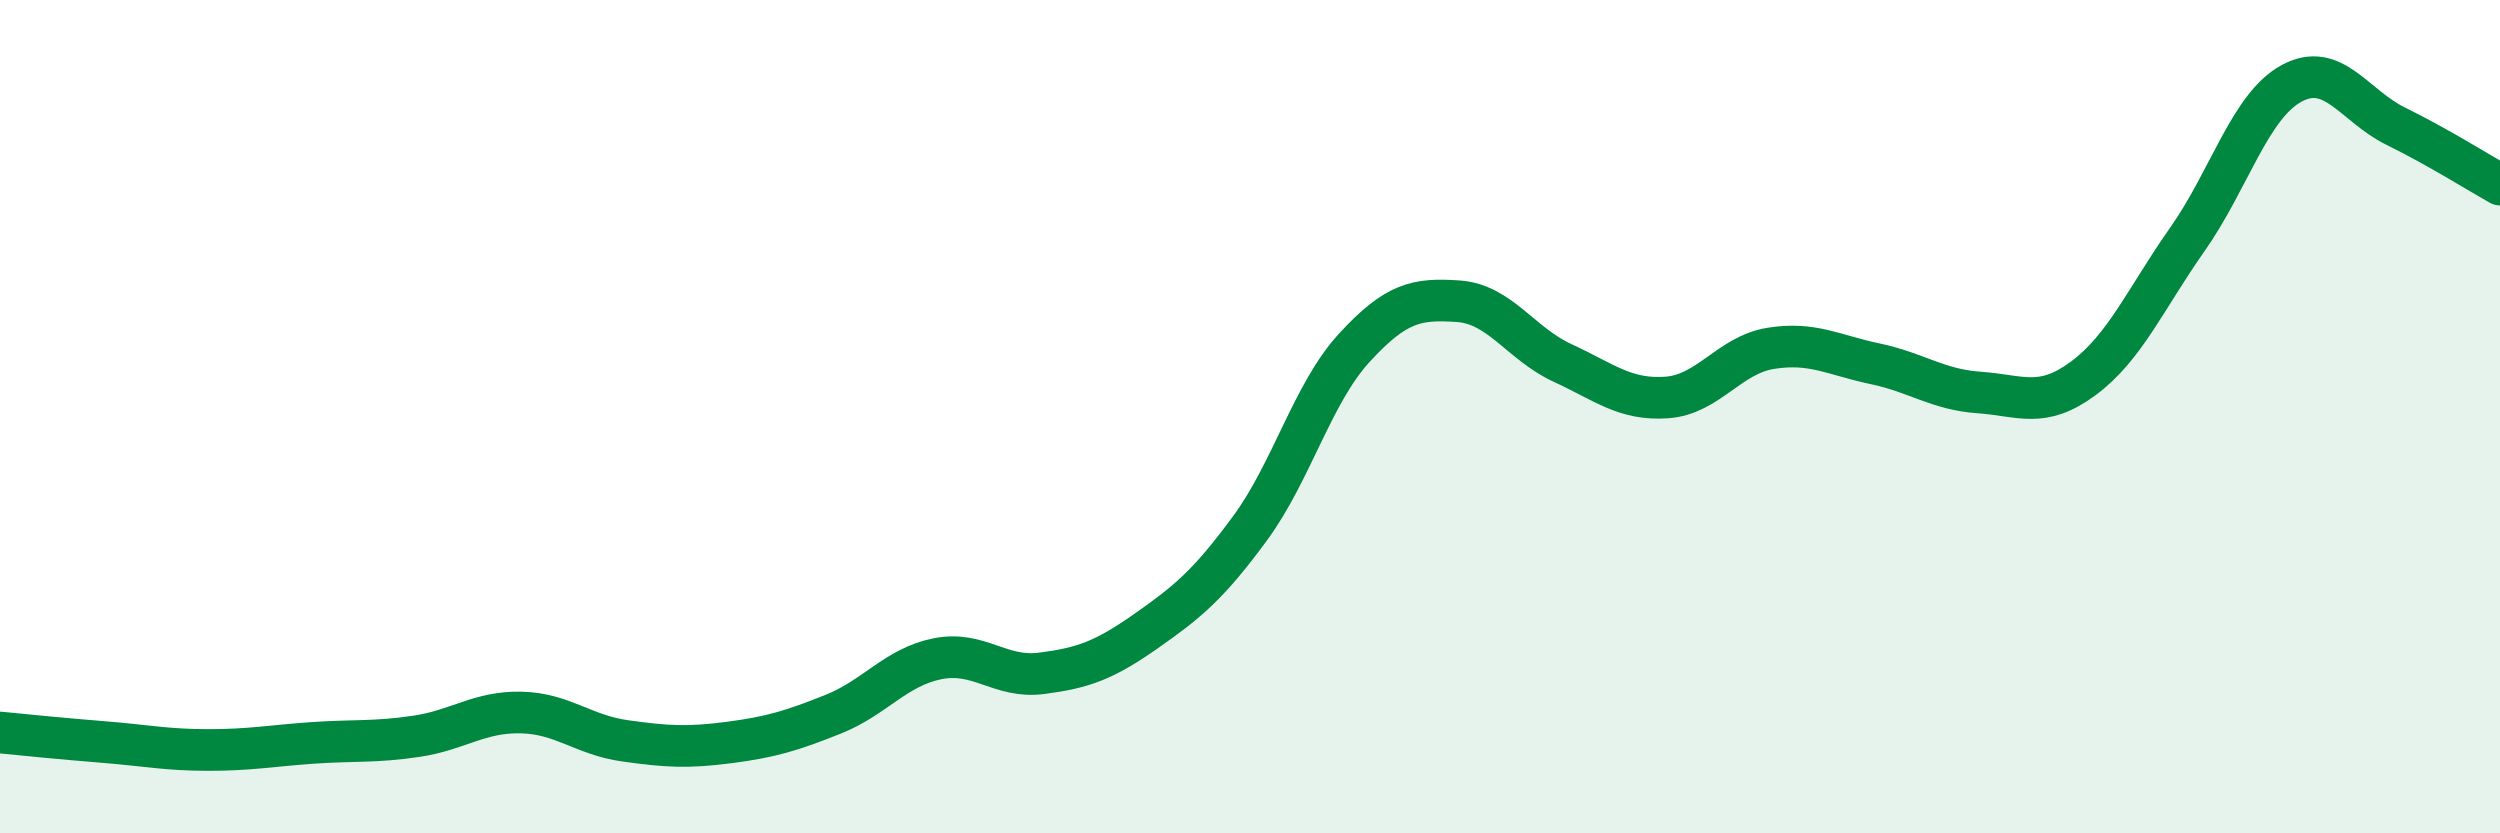
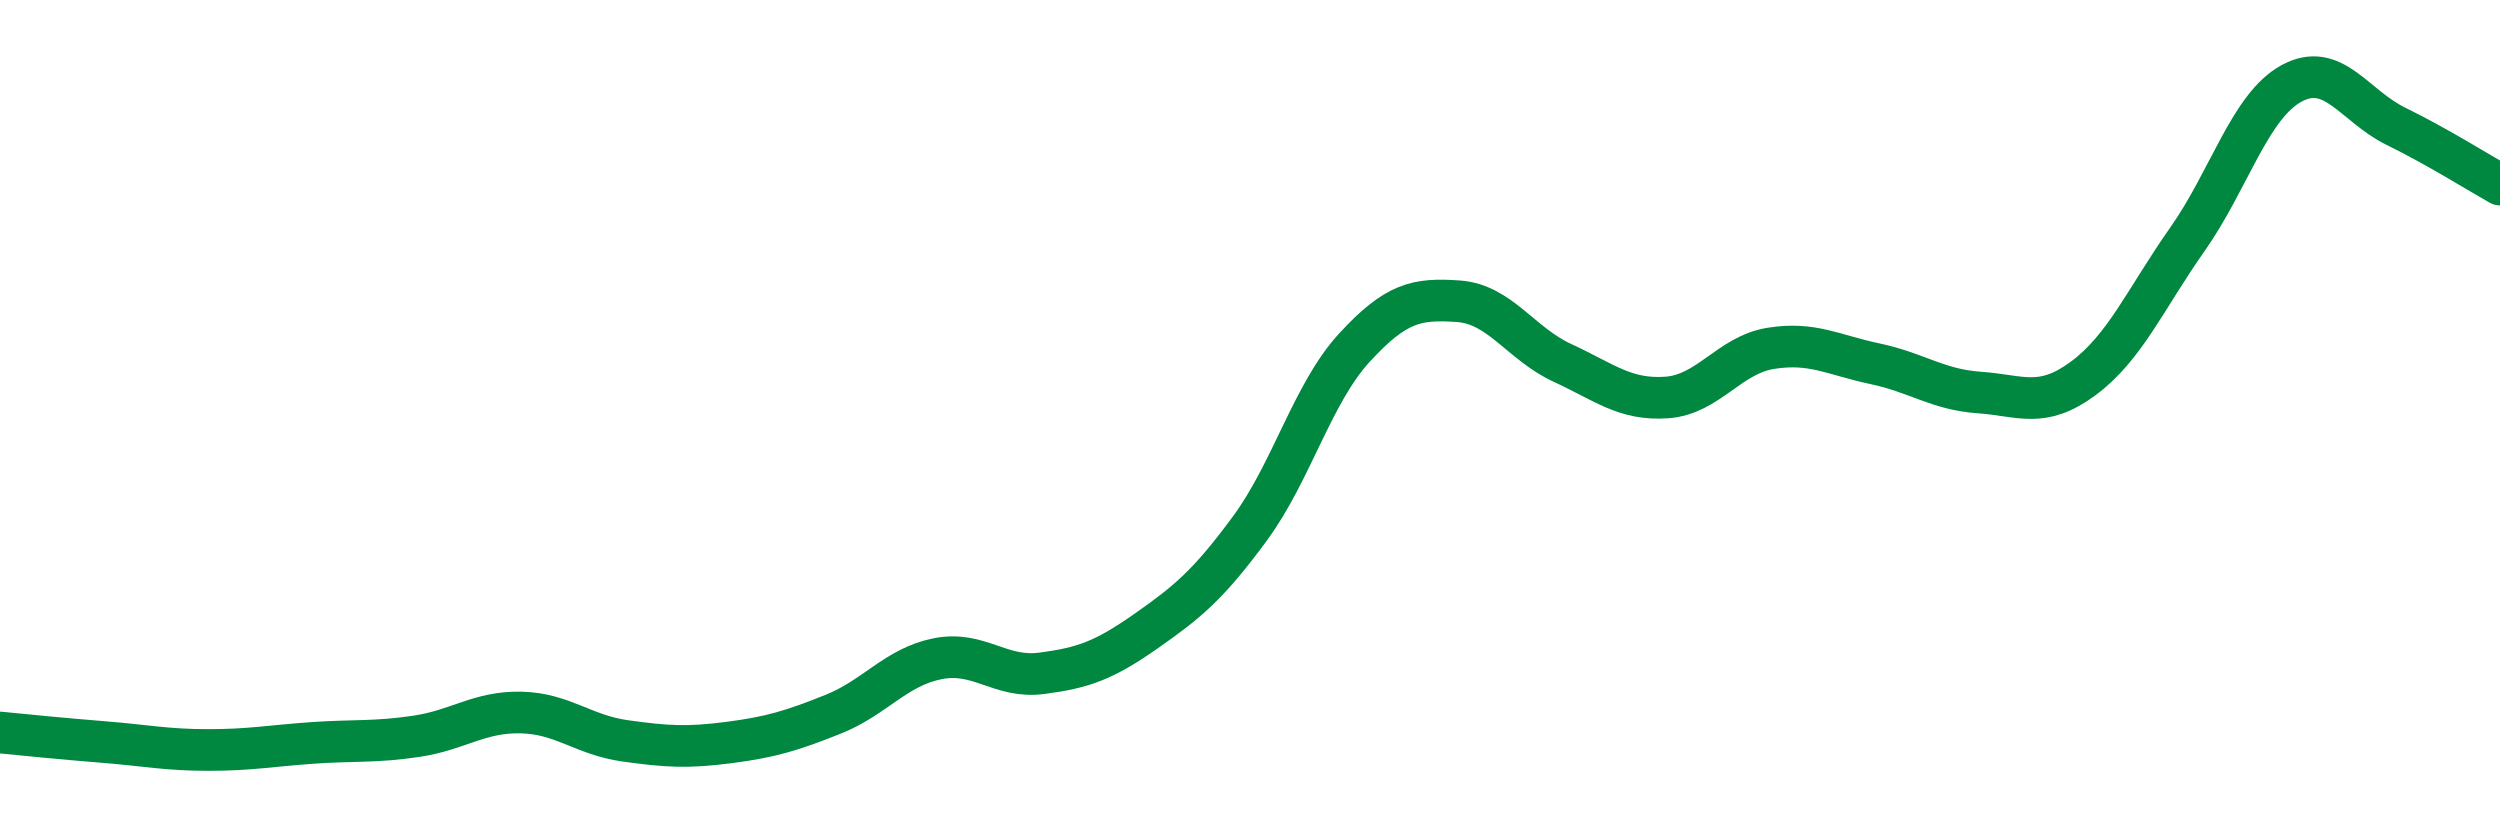
<svg xmlns="http://www.w3.org/2000/svg" width="60" height="20" viewBox="0 0 60 20">
-   <path d="M 0,17.58 C 0.5,17.63 1.5,17.73 2.5,17.81 C 3.5,17.89 4,18 5,18 C 6,18 6.5,17.9 7.5,17.83 C 8.5,17.76 9,17.82 10,17.67 C 11,17.52 11.5,17.08 12.5,17.1 C 13.5,17.12 14,17.64 15,17.78 C 16,17.92 16.5,17.95 17.5,17.82 C 18.5,17.69 19,17.54 20,17.14 C 21,16.74 21.5,16.01 22.5,15.81 C 23.5,15.61 24,16.29 25,16.16 C 26,16.03 26.5,15.85 27.5,15.15 C 28.5,14.45 29,14.04 30,12.68 C 31,11.32 31.5,9.44 32.5,8.35 C 33.5,7.26 34,7.16 35,7.23 C 36,7.3 36.5,8.25 37.5,8.71 C 38.5,9.17 39,9.61 40,9.54 C 41,9.47 41.5,8.52 42.5,8.36 C 43.5,8.2 44,8.52 45,8.73 C 46,8.94 46.5,9.35 47.5,9.42 C 48.5,9.49 49,9.82 50,9.08 C 51,8.34 51.5,7.16 52.5,5.74 C 53.5,4.32 54,2.54 55,2 C 56,1.46 56.5,2.54 57.5,3.03 C 58.5,3.52 59.5,4.15 60,4.43L60 20L0 20Z" fill="#008740" opacity="0.1" stroke-linecap="round" stroke-linejoin="round" />
  <path d="M 0,17.58 C 0.5,17.63 1.5,17.73 2.5,17.81 C 3.5,17.89 4,18 5,18 C 6,18 6.5,17.9 7.5,17.83 C 8.5,17.76 9,17.82 10,17.67 C 11,17.52 11.5,17.08 12.5,17.1 C 13.5,17.12 14,17.64 15,17.78 C 16,17.92 16.5,17.95 17.5,17.82 C 18.5,17.69 19,17.54 20,17.14 C 21,16.74 21.5,16.01 22.5,15.81 C 23.5,15.61 24,16.29 25,16.16 C 26,16.03 26.5,15.85 27.5,15.15 C 28.5,14.45 29,14.04 30,12.68 C 31,11.32 31.5,9.44 32.5,8.35 C 33.5,7.26 34,7.16 35,7.23 C 36,7.3 36.5,8.25 37.5,8.71 C 38.5,9.17 39,9.61 40,9.54 C 41,9.47 41.5,8.52 42.5,8.36 C 43.5,8.2 44,8.52 45,8.73 C 46,8.94 46.5,9.35 47.5,9.42 C 48.5,9.49 49,9.82 50,9.08 C 51,8.34 51.5,7.16 52.5,5.74 C 53.5,4.32 54,2.54 55,2 C 56,1.46 56.5,2.54 57.5,3.03 C 58.5,3.52 59.5,4.15 60,4.43" stroke="#008740" stroke-width="1" fill="none" stroke-linecap="round" stroke-linejoin="round" />
</svg>